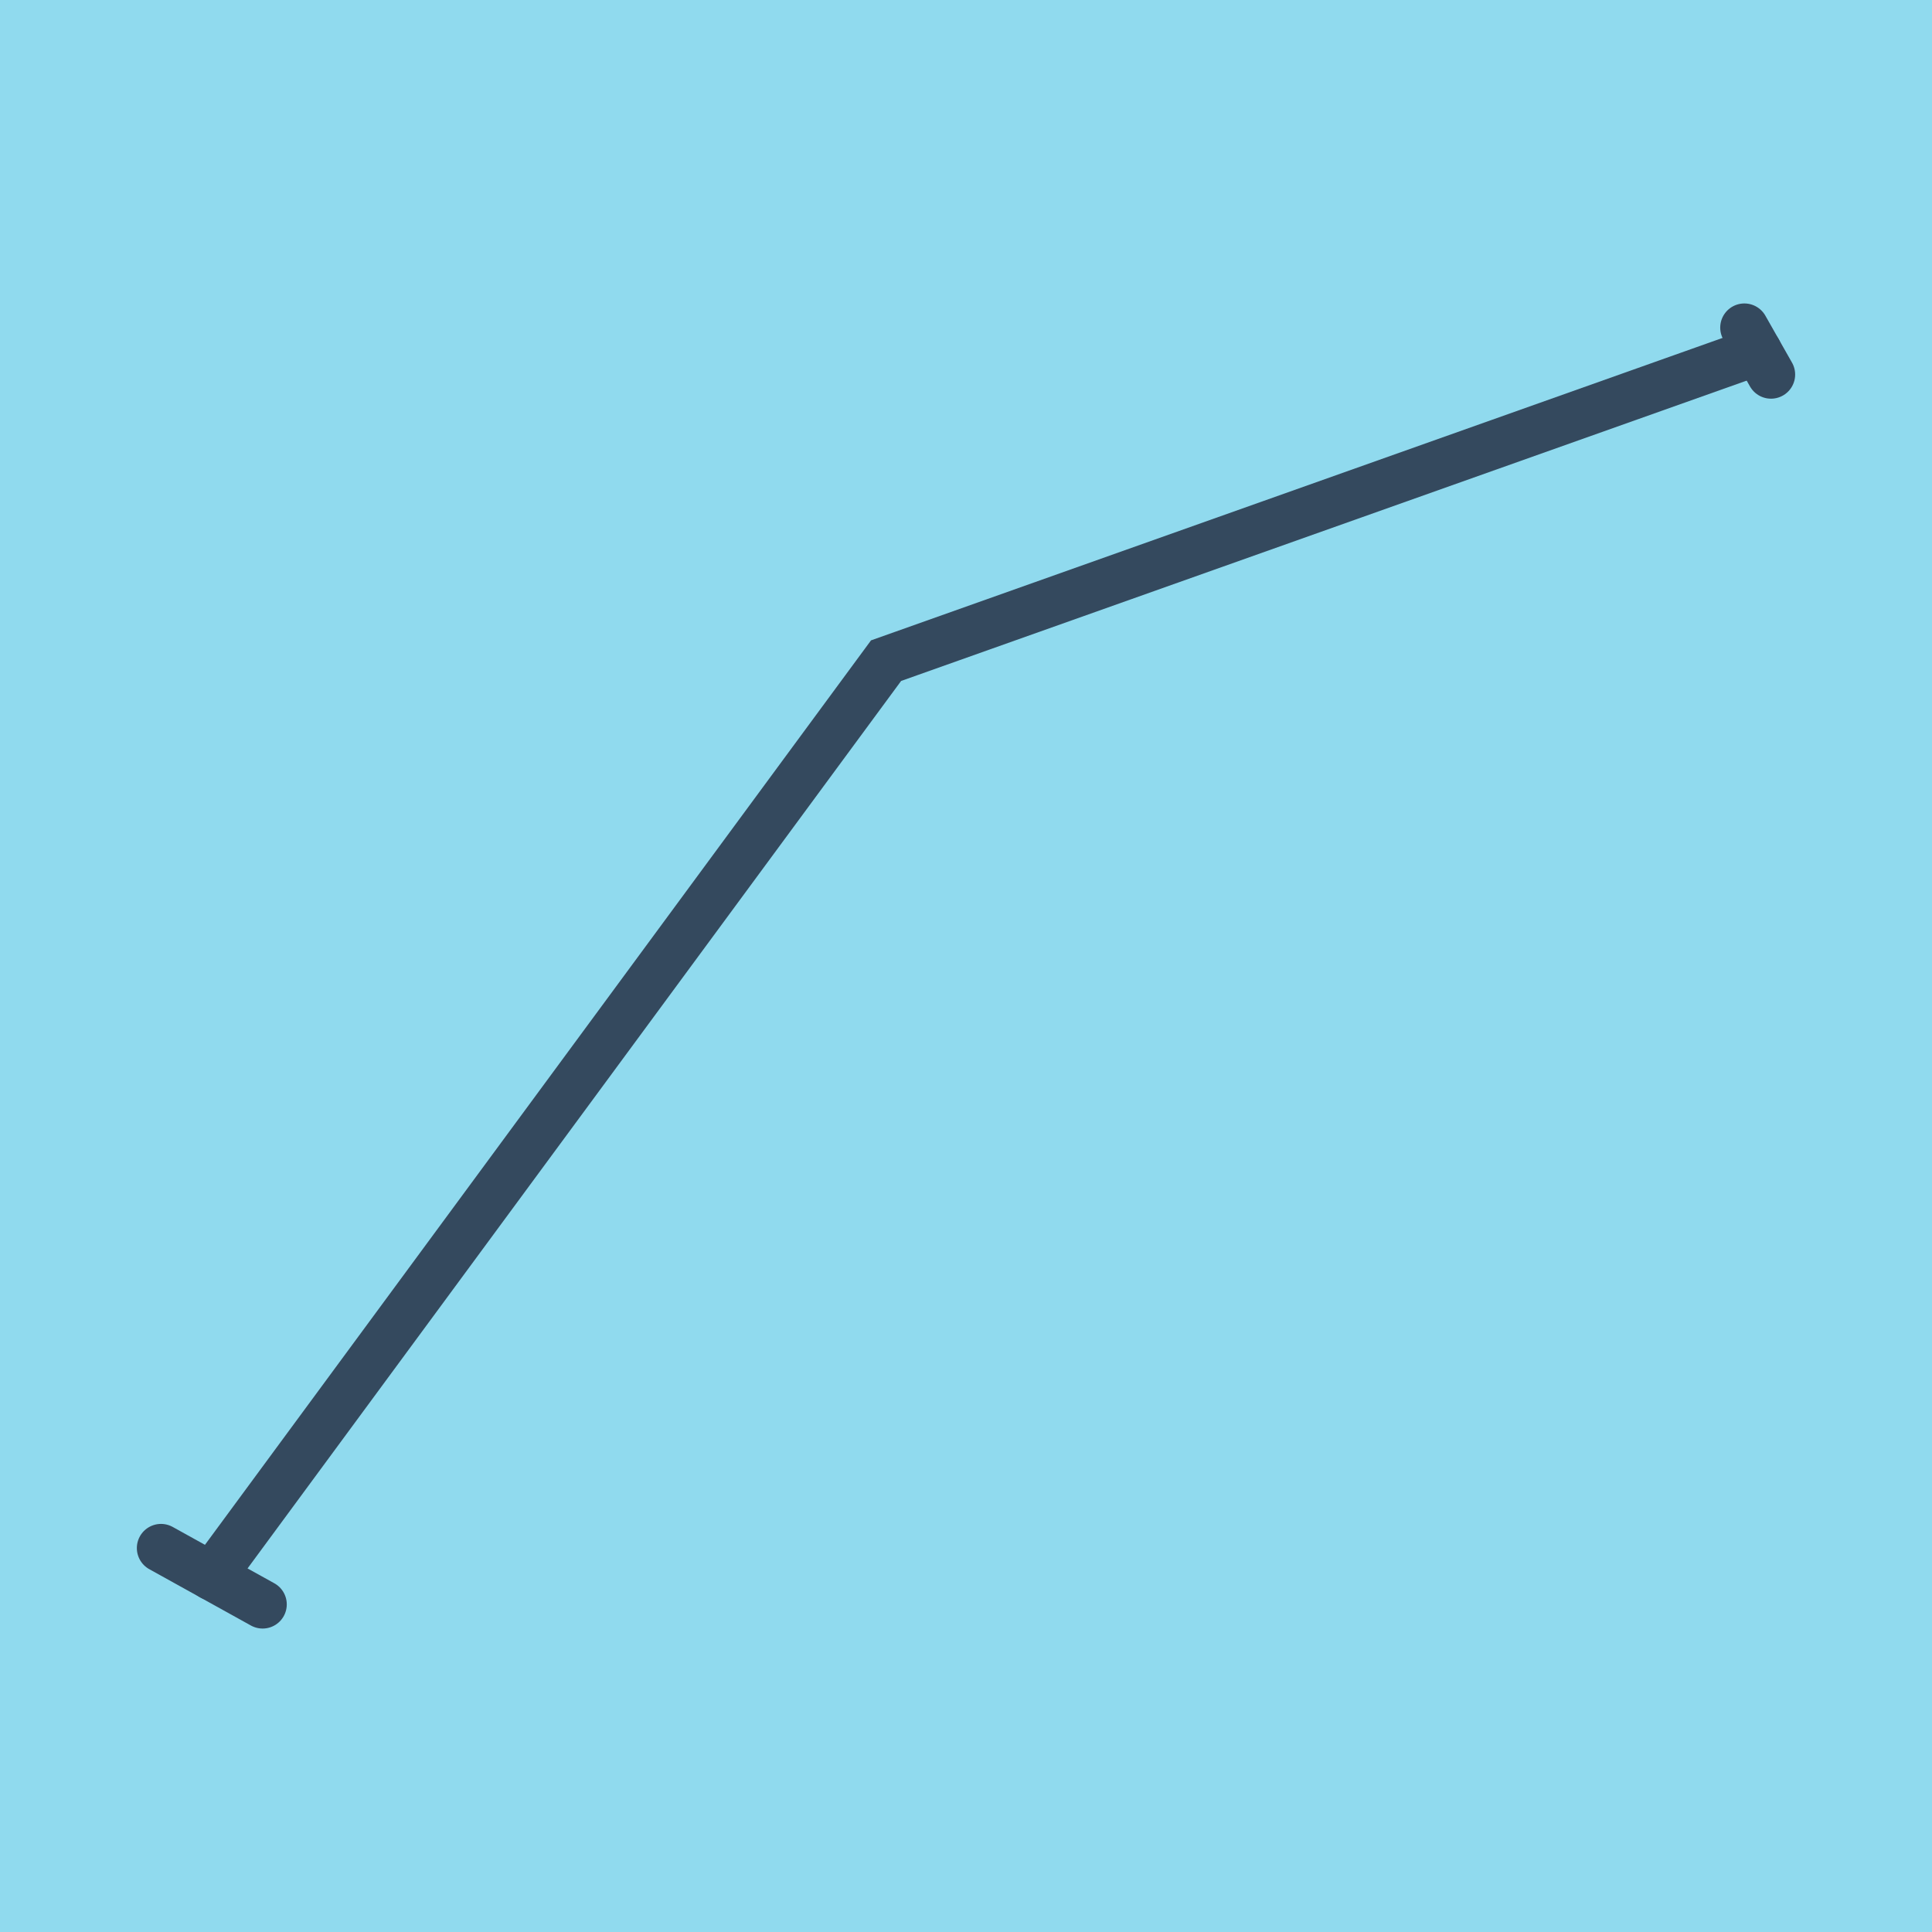
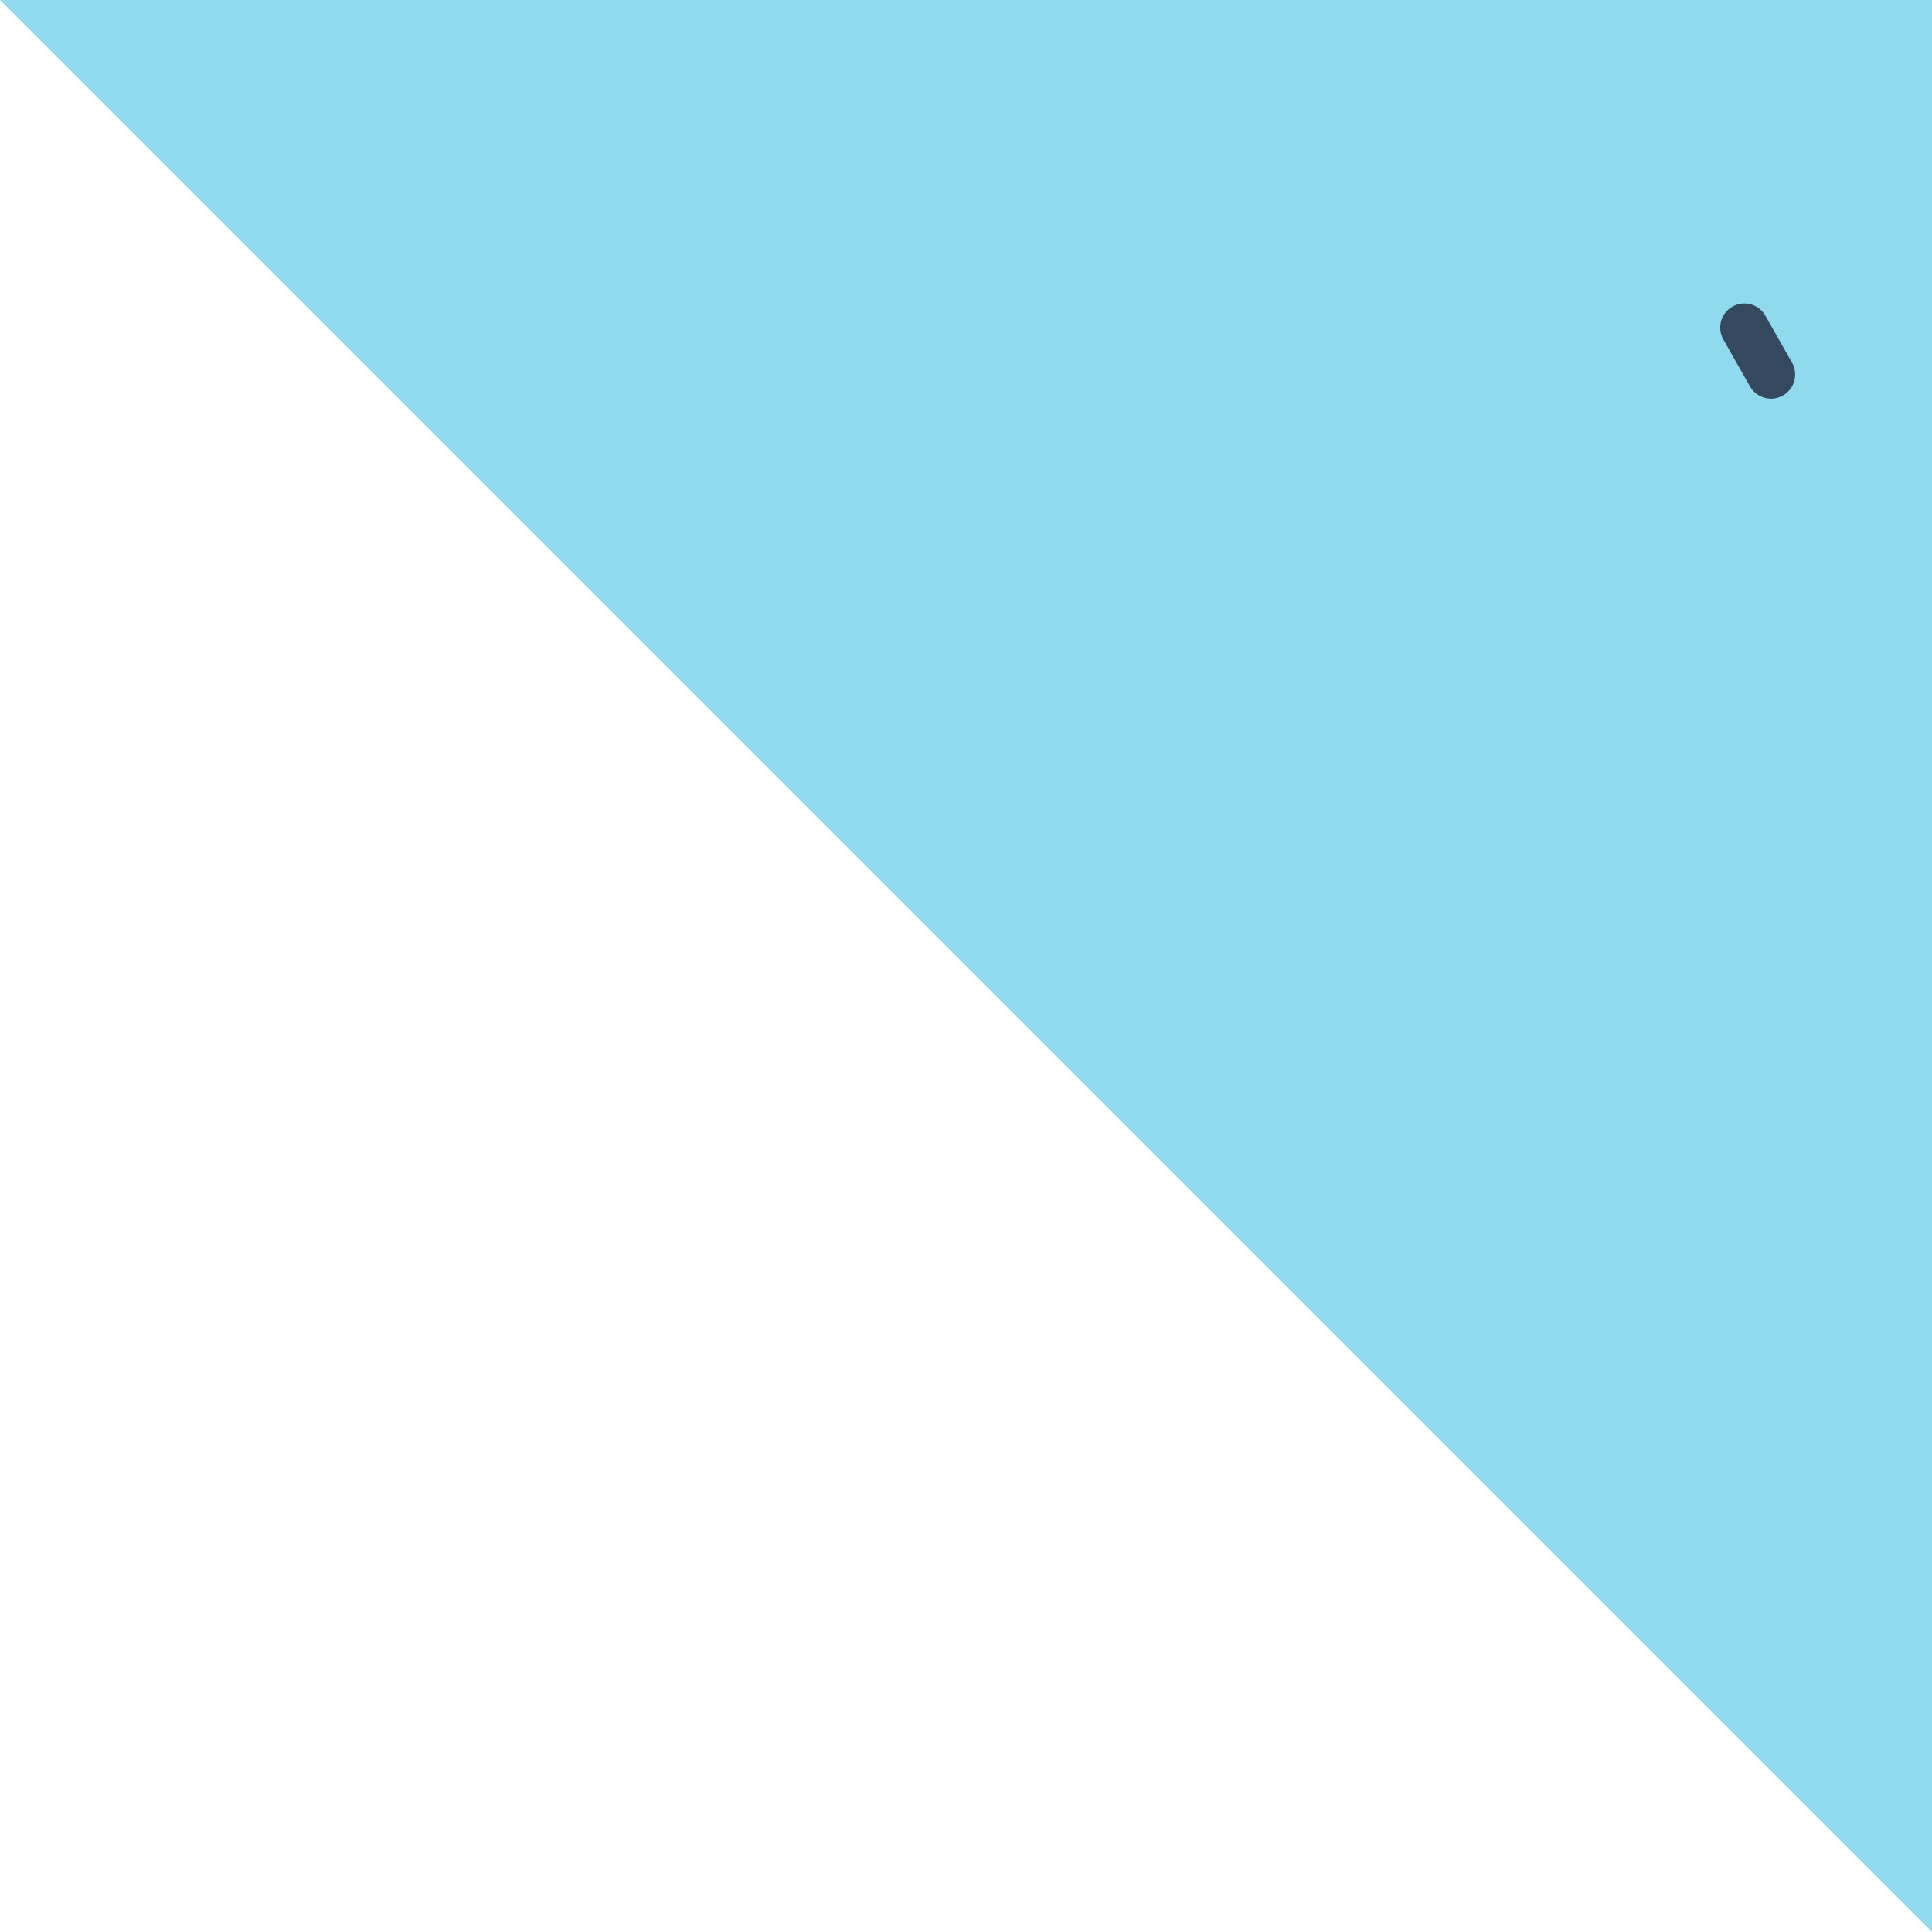
<svg xmlns="http://www.w3.org/2000/svg" viewBox="-10 -10 120 120" preserveAspectRatio="xMidYMid meet">
-   <path style="fill:#90daee" d="M-10-10h120v120H-10z" />
+   <path style="fill:#90daee" d="M-10-10h120v120z" />
  <polyline stroke-linecap="round" points="98.346,10.348 100,13.263 " style="fill:none;stroke:#34495e;stroke-width: 3px" />
-   <polyline stroke-linecap="round" points="0,86.153 6.312,89.652 " style="fill:none;stroke:#34495e;stroke-width: 3px" />
-   <polyline stroke-linecap="round" points="99.173,11.806 45.035,31.035 3.156,87.903 " style="fill:none;stroke:#34495e;stroke-width: 3px" />
</svg>